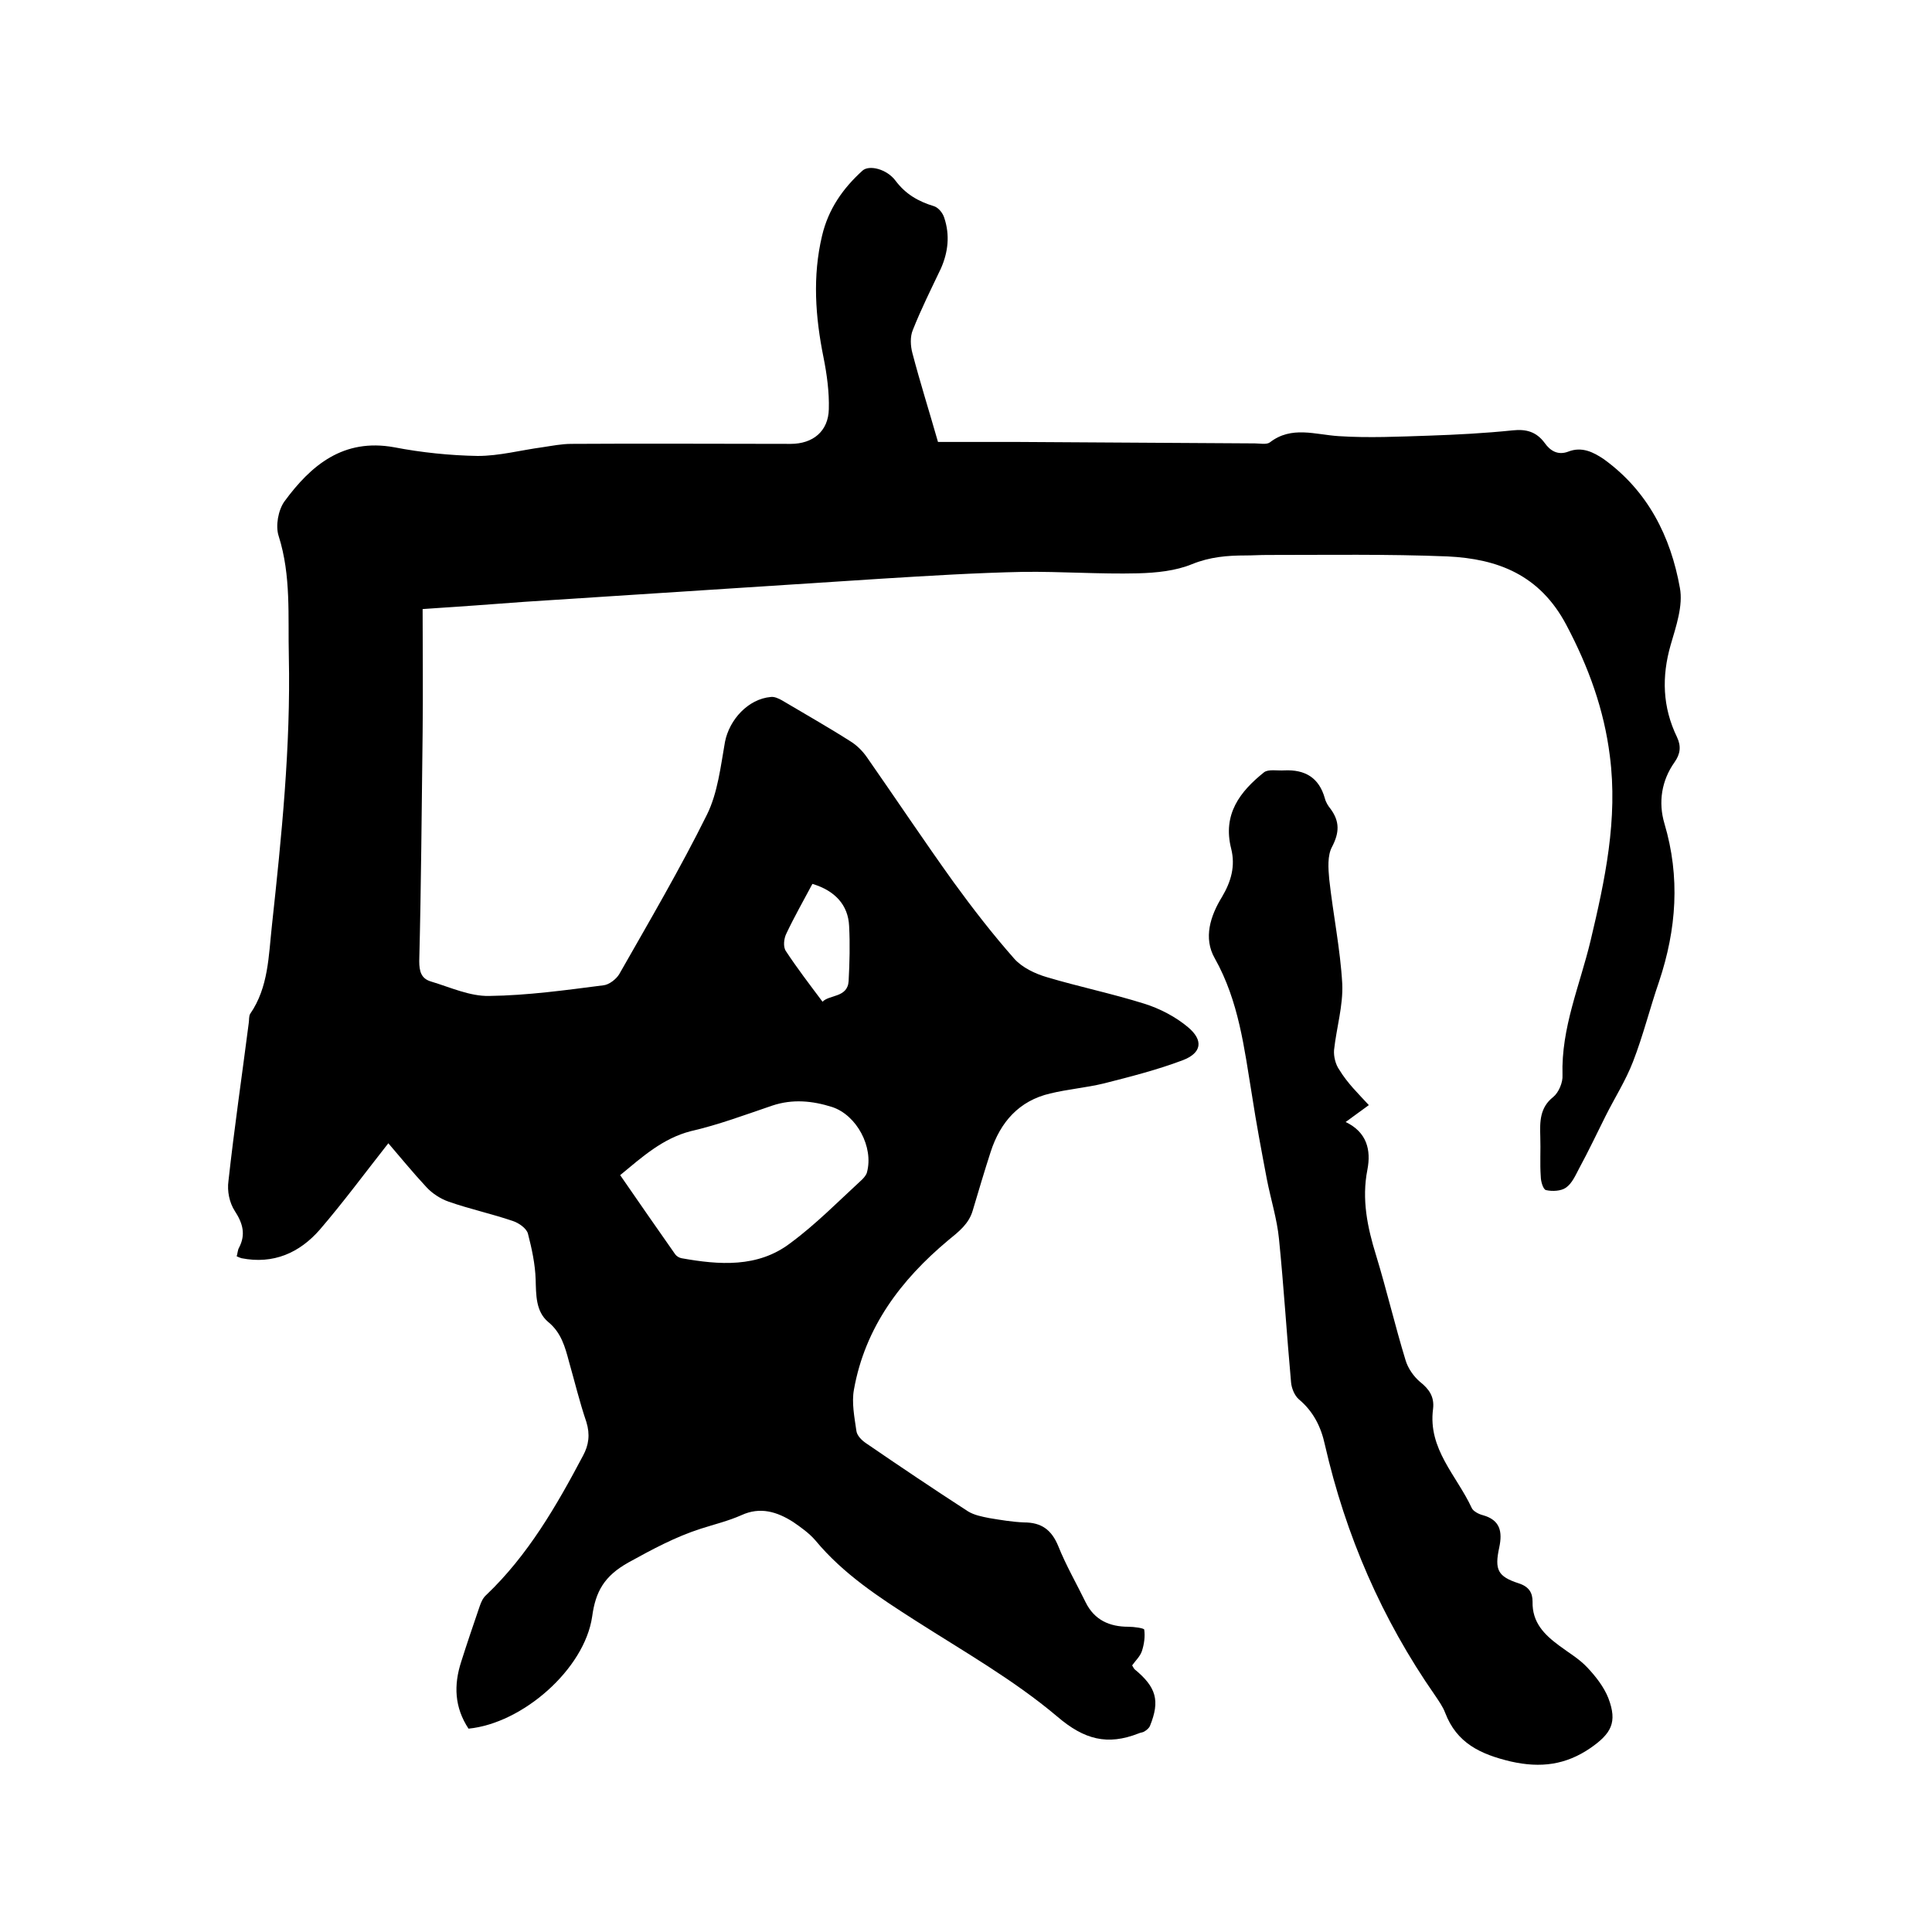
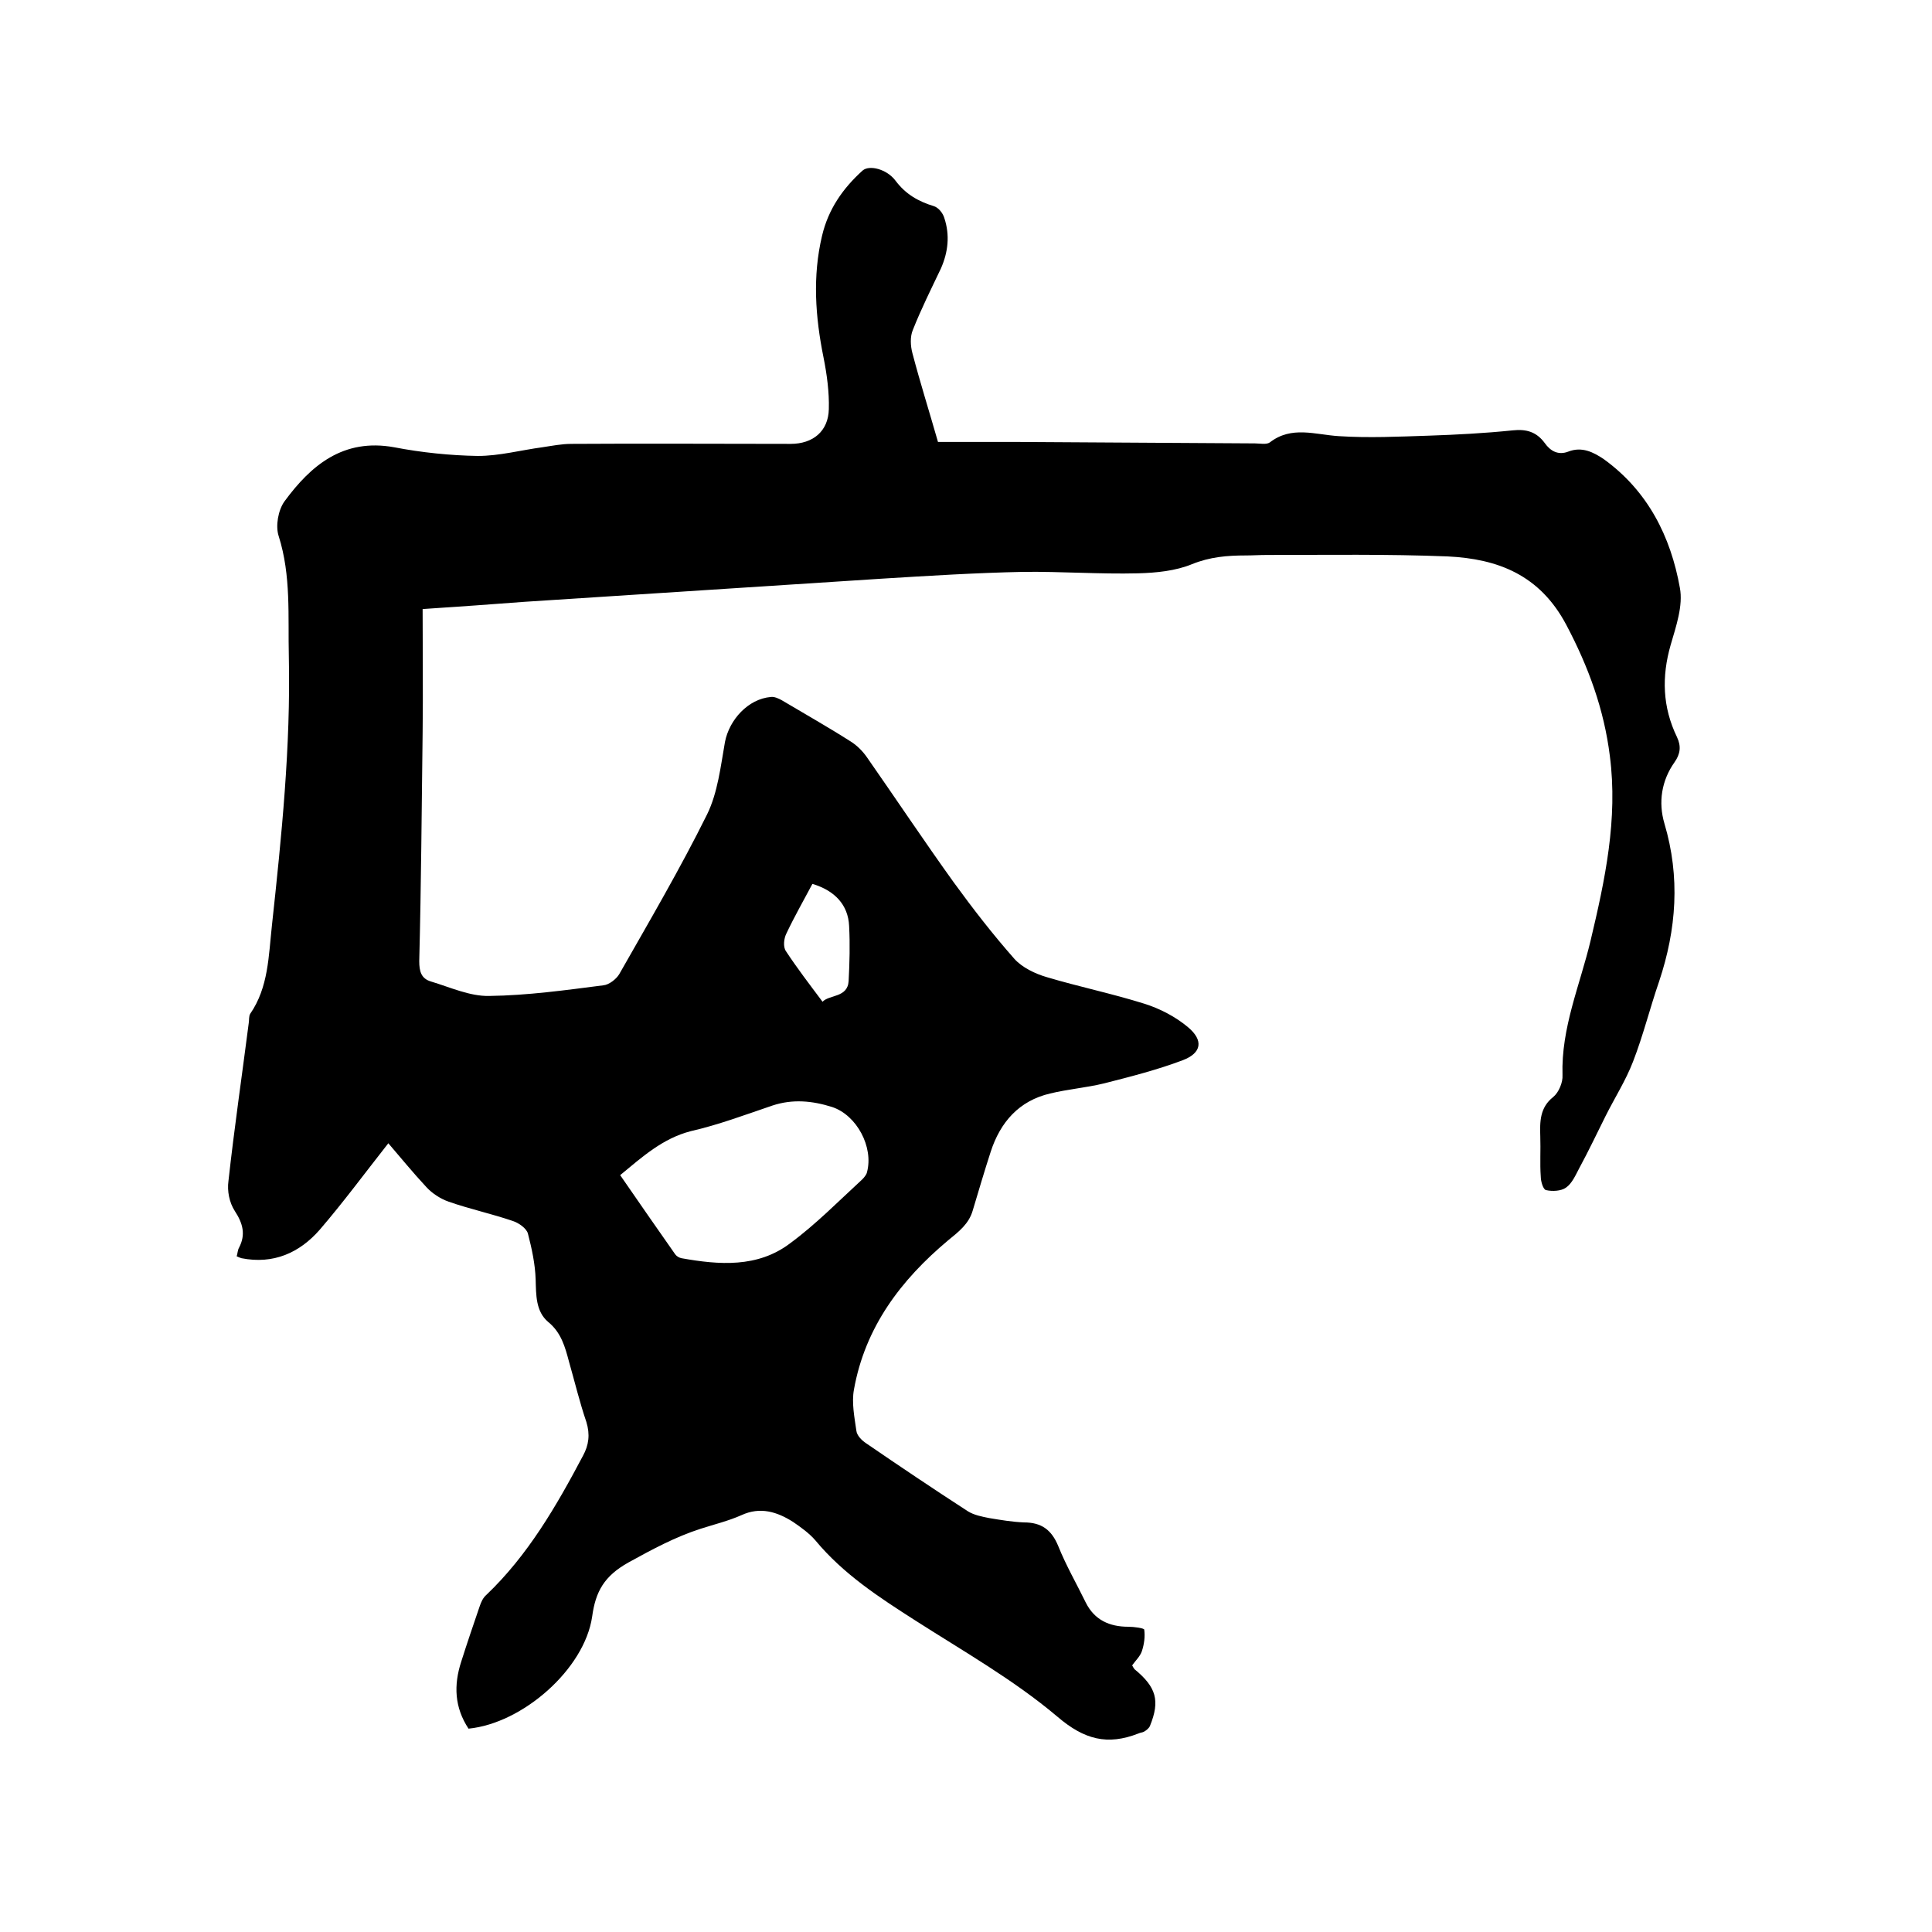
<svg xmlns="http://www.w3.org/2000/svg" enable-background="new 0 0 400 400" viewBox="0 0 400 400">
  <path d="m87.5 126.1c0 8.7.1 17.2 0 25.6-.2 15.8-.3 31.5-.7 47.3 0 2.1.4 3.6 2.4 4.2 4 1.2 8.1 3.1 12.1 3 7.9-.1 15.8-1.2 23.6-2.2 1.2-.1 2.7-1.3 3.3-2.3 6.2-10.9 12.6-21.8 18.2-33.1 2.2-4.5 2.8-9.9 3.7-15 .9-4.6 4.8-8.9 9.5-9.3.7-.1 1.6.3 2.3.7 4.7 2.8 9.5 5.5 14.2 8.5 1.3.8 2.5 2 3.4 3.3 6 8.6 11.8 17.3 17.9 25.8 4 5.5 8.1 10.8 12.6 15.9 1.6 1.8 4.3 3.1 6.7 3.8 6.7 2 13.5 3.4 20.2 5.5 3.2 1 6.5 2.7 9.1 4.9 3.2 2.7 2.8 5.3-1.1 6.8-5.3 2-10.8 3.4-16.3 4.8-3.7.9-7.5 1.2-11.2 2.1-6.4 1.5-10.3 5.9-12.3 12.1-1.3 4-2.5 8.1-3.7 12.1-.8 2.8-2.9 4.4-5.1 6.2-9.8 8.2-17.2 18-19.5 30.9-.5 2.7.1 5.7.5 8.5.1 1 1.1 2 2 2.6 7 4.8 14 9.5 21.1 14.1 1.3.8 2.9 1.1 4.4 1.4 2.4.4 4.8.8 7.2.9 3.6 0 5.7 1.5 7.1 4.9 1.6 4 3.8 7.8 5.7 11.7 1.8 3.6 4.9 5 8.8 5 1.2 0 3.3.3 3.3.6.2 1.4 0 3-.5 4.5-.4 1.1-1.3 1.9-2 2.9.2.3.3.6.5.8 4.5 3.7 5.3 6.5 3.2 11.7-.2.5-.7.9-1.2 1.2-.3.2-.8.2-1.2.4-6.4 2.5-11.2 1.3-16.8-3.5-9-7.6-19.4-13.5-29.4-19.9-7.5-4.8-14.9-9.6-20.7-16.6-1.3-1.5-3-2.7-4.6-3.8-3.3-2.1-6.8-3.2-10.7-1.4-2.7 1.2-5.6 1.9-8.4 2.8-5.3 1.7-10.1 4.3-15 7-5 2.8-6.8 6-7.5 11.2-1.6 10.9-14.4 22.1-25.6 23.2-2.9-4.4-3.1-9-1.5-13.9 1.2-3.8 2.5-7.6 3.8-11.4.3-.9.7-1.8 1.4-2.4 8.6-8.2 14.5-18.4 20-28.8 1.2-2.2 1.5-4.4.7-7-1.4-4.1-2.4-8.3-3.6-12.5-.8-3-1.6-6-4.3-8.2-2.6-2.2-2.5-5.6-2.6-8.8s-.8-6.4-1.6-9.5c-.3-1.1-1.9-2.2-3.1-2.6-4.4-1.5-9-2.5-13.3-4-1.7-.6-3.4-1.7-4.6-3-2.8-3-5.4-6.2-7.9-9.1-4.8 6.1-9.3 12.2-14.2 17.9-4.2 4.8-9.6 7.2-16.2 5.9-.3-.1-.6-.2-1-.4.2-.6.2-1.3.5-1.8 1.4-2.7.8-5-.9-7.6-1.1-1.7-1.6-4.1-1.3-6.2 1.2-10.9 2.8-21.8 4.2-32.7.1-.6 0-1.4.3-1.9 3.8-5.5 3.8-12 4.5-18.3 2-18.5 3.9-37 3.5-55.7-.2-8.3.5-16.7-2.1-24.9-.7-2.1-.1-5.4 1.2-7.2 5.5-7.5 12.2-13.1 22.7-11.2 5.7 1.1 11.6 1.7 17.3 1.8 4.5 0 8.9-1.2 13.4-1.8 2-.3 4-.7 6-.7 15.1-.1 30.3 0 45.4 0 4.6 0 7.8-2.6 7.9-7.2.1-3.5-.4-7.2-1.1-10.7-1.7-8.4-2.3-16.8-.3-25.2 1.3-5.5 4.3-9.8 8.4-13.5 1.4-1.2 5-.3 6.8 2.1 2.1 2.8 4.7 4.3 8 5.3.9.3 1.8 1.4 2.1 2.4 1.2 3.6.8 7.1-.7 10.5-2 4.2-4.1 8.4-5.8 12.7-.6 1.4-.5 3.3-.1 4.8 1.6 6.1 3.5 12.1 5.3 18.4h16.4c16.4.1 32.8.2 49.2.3 1 0 2.4.3 3.1-.2 4.5-3.5 9.4-1.6 14.3-1.3 6.2.4 12.4.1 18.6-.1 5.8-.2 11.6-.5 17.4-1.1 2.8-.3 4.9.3 6.6 2.6 1.2 1.7 2.8 2.6 4.9 1.8 2.8-1.1 5.2.1 7.4 1.6 9.1 6.6 13.8 16 15.7 26.6.7 3.7-.8 8-1.9 11.8-1.9 6.6-1.7 12.9 1.3 19.1.9 1.9.7 3.5-.5 5.2-2.7 3.8-3.4 8.3-2.1 12.7 3.3 11.1 2.5 21.9-1.1 32.7-1.9 5.5-3.3 11.2-5.4 16.6-1.5 3.9-3.8 7.5-5.7 11.3-1.8 3.6-3.5 7.2-5.4 10.7-.8 1.5-1.5 3.2-2.8 4.1-1 .7-2.8.8-4.1.5-.6-.1-1.1-1.8-1.1-2.8-.2-2.7 0-5.5-.1-8.3-.1-3.1-.1-6 2.7-8.2 1.1-.9 2-3 1.9-4.5-.3-9.8 3.6-18.6 5.8-27.8 3-12.6 5.7-25.2 4-38.3-1.2-9.6-4.4-18.4-9-27.1-5.5-10.4-14.2-13.7-24.6-14.2-12.5-.5-24.9-.3-37.4-.3-1.5 0-3 .1-4.4.1-3.8 0-7.4.3-11.1 1.8-3.4 1.4-7.4 1.8-11.2 1.9-7.9.2-15.9-.4-23.8-.3-9.7.2-19.4.8-29.1 1.4-24.7 1.6-49.4 3.2-74.1 4.8-6.7.5-13.4 1-21.1 1.5zm40.9 117.2c3.8 5.5 7.6 11 11.4 16.4.3.4.8.7 1.3.8 7.8 1.4 15.8 2 22.5-3.1 5.3-3.9 10-8.7 14.9-13.2.4-.4.9-1 1-1.5 1.4-5.2-2.1-11.8-7.2-13.5-4.1-1.3-8.2-1.7-12.4-.3-5.6 1.9-11.2 4-16.9 5.3-5.8 1.5-10 5.3-14.6 9.1zm41.9-35.9c1.4-1.5 5.2-.8 5.4-4.3.2-3.8.3-7.6.1-11.4-.2-4.3-2.9-7.3-7.6-8.7-1.8 3.4-3.7 6.7-5.4 10.3-.5 1-.7 2.7-.1 3.6 2.3 3.5 4.9 6.9 7.6 10.5z" />
-   <path d="m283.4 228.8c-1.7 1.2-3.1 2.3-4.8 3.5 4.4 2.1 5.3 5.8 4.5 9.9-1.2 6.1 0 11.9 1.8 17.7 2.2 7.2 3.9 14.5 6.1 21.7.5 1.7 1.7 3.4 3 4.5 1.9 1.5 3 3.1 2.7 5.6-1.1 8.3 4.9 13.8 8 20.5.3.7 1.5 1.3 2.3 1.5 3.6 1 4.1 3.4 3.4 6.7-1 4.6-.3 6 4 7.4 2.2.7 2.9 2 2.9 3.8-.1 4.3 2.4 6.8 5.5 9.1 2 1.5 4.1 2.7 5.8 4.5 1.8 1.9 3.5 4.1 4.4 6.4 1.9 5 .6 7.3-3.7 10.3-5.1 3.5-10.3 4.2-16.5 2.8-6.3-1.5-11.2-3.8-13.6-10.1-.5-1.3-1.3-2.4-2.1-3.6-11-15.8-18.5-33.1-22.8-51.9-.8-3.7-2.4-6.9-5.4-9.4-.9-.8-1.5-2.3-1.6-3.5-.9-9.9-1.5-19.8-2.5-29.7-.4-4.1-1.7-8.2-2.5-12.3-1.1-5.8-2.2-11.6-3.1-17.5-1.6-9.7-2.7-19.4-7.7-28.3-2.4-4.2-.9-8.8 1.5-12.7 1.9-3.2 2.8-6.4 1.9-10-1.8-7.1 1.8-11.8 6.8-15.8.9-.7 2.8-.3 4.2-.4 4.3-.2 7.2 1.5 8.4 5.8.2.8.7 1.6 1.2 2.2 1.9 2.6 1.8 4.9.3 7.8-1 1.8-.8 4.5-.6 6.7.8 7.3 2.3 14.5 2.7 21.7.2 4.5-1.2 9.1-1.7 13.7-.1 1.3.3 3 1.1 4.1 1.7 2.8 3.9 4.9 6.1 7.3z" />
</svg>